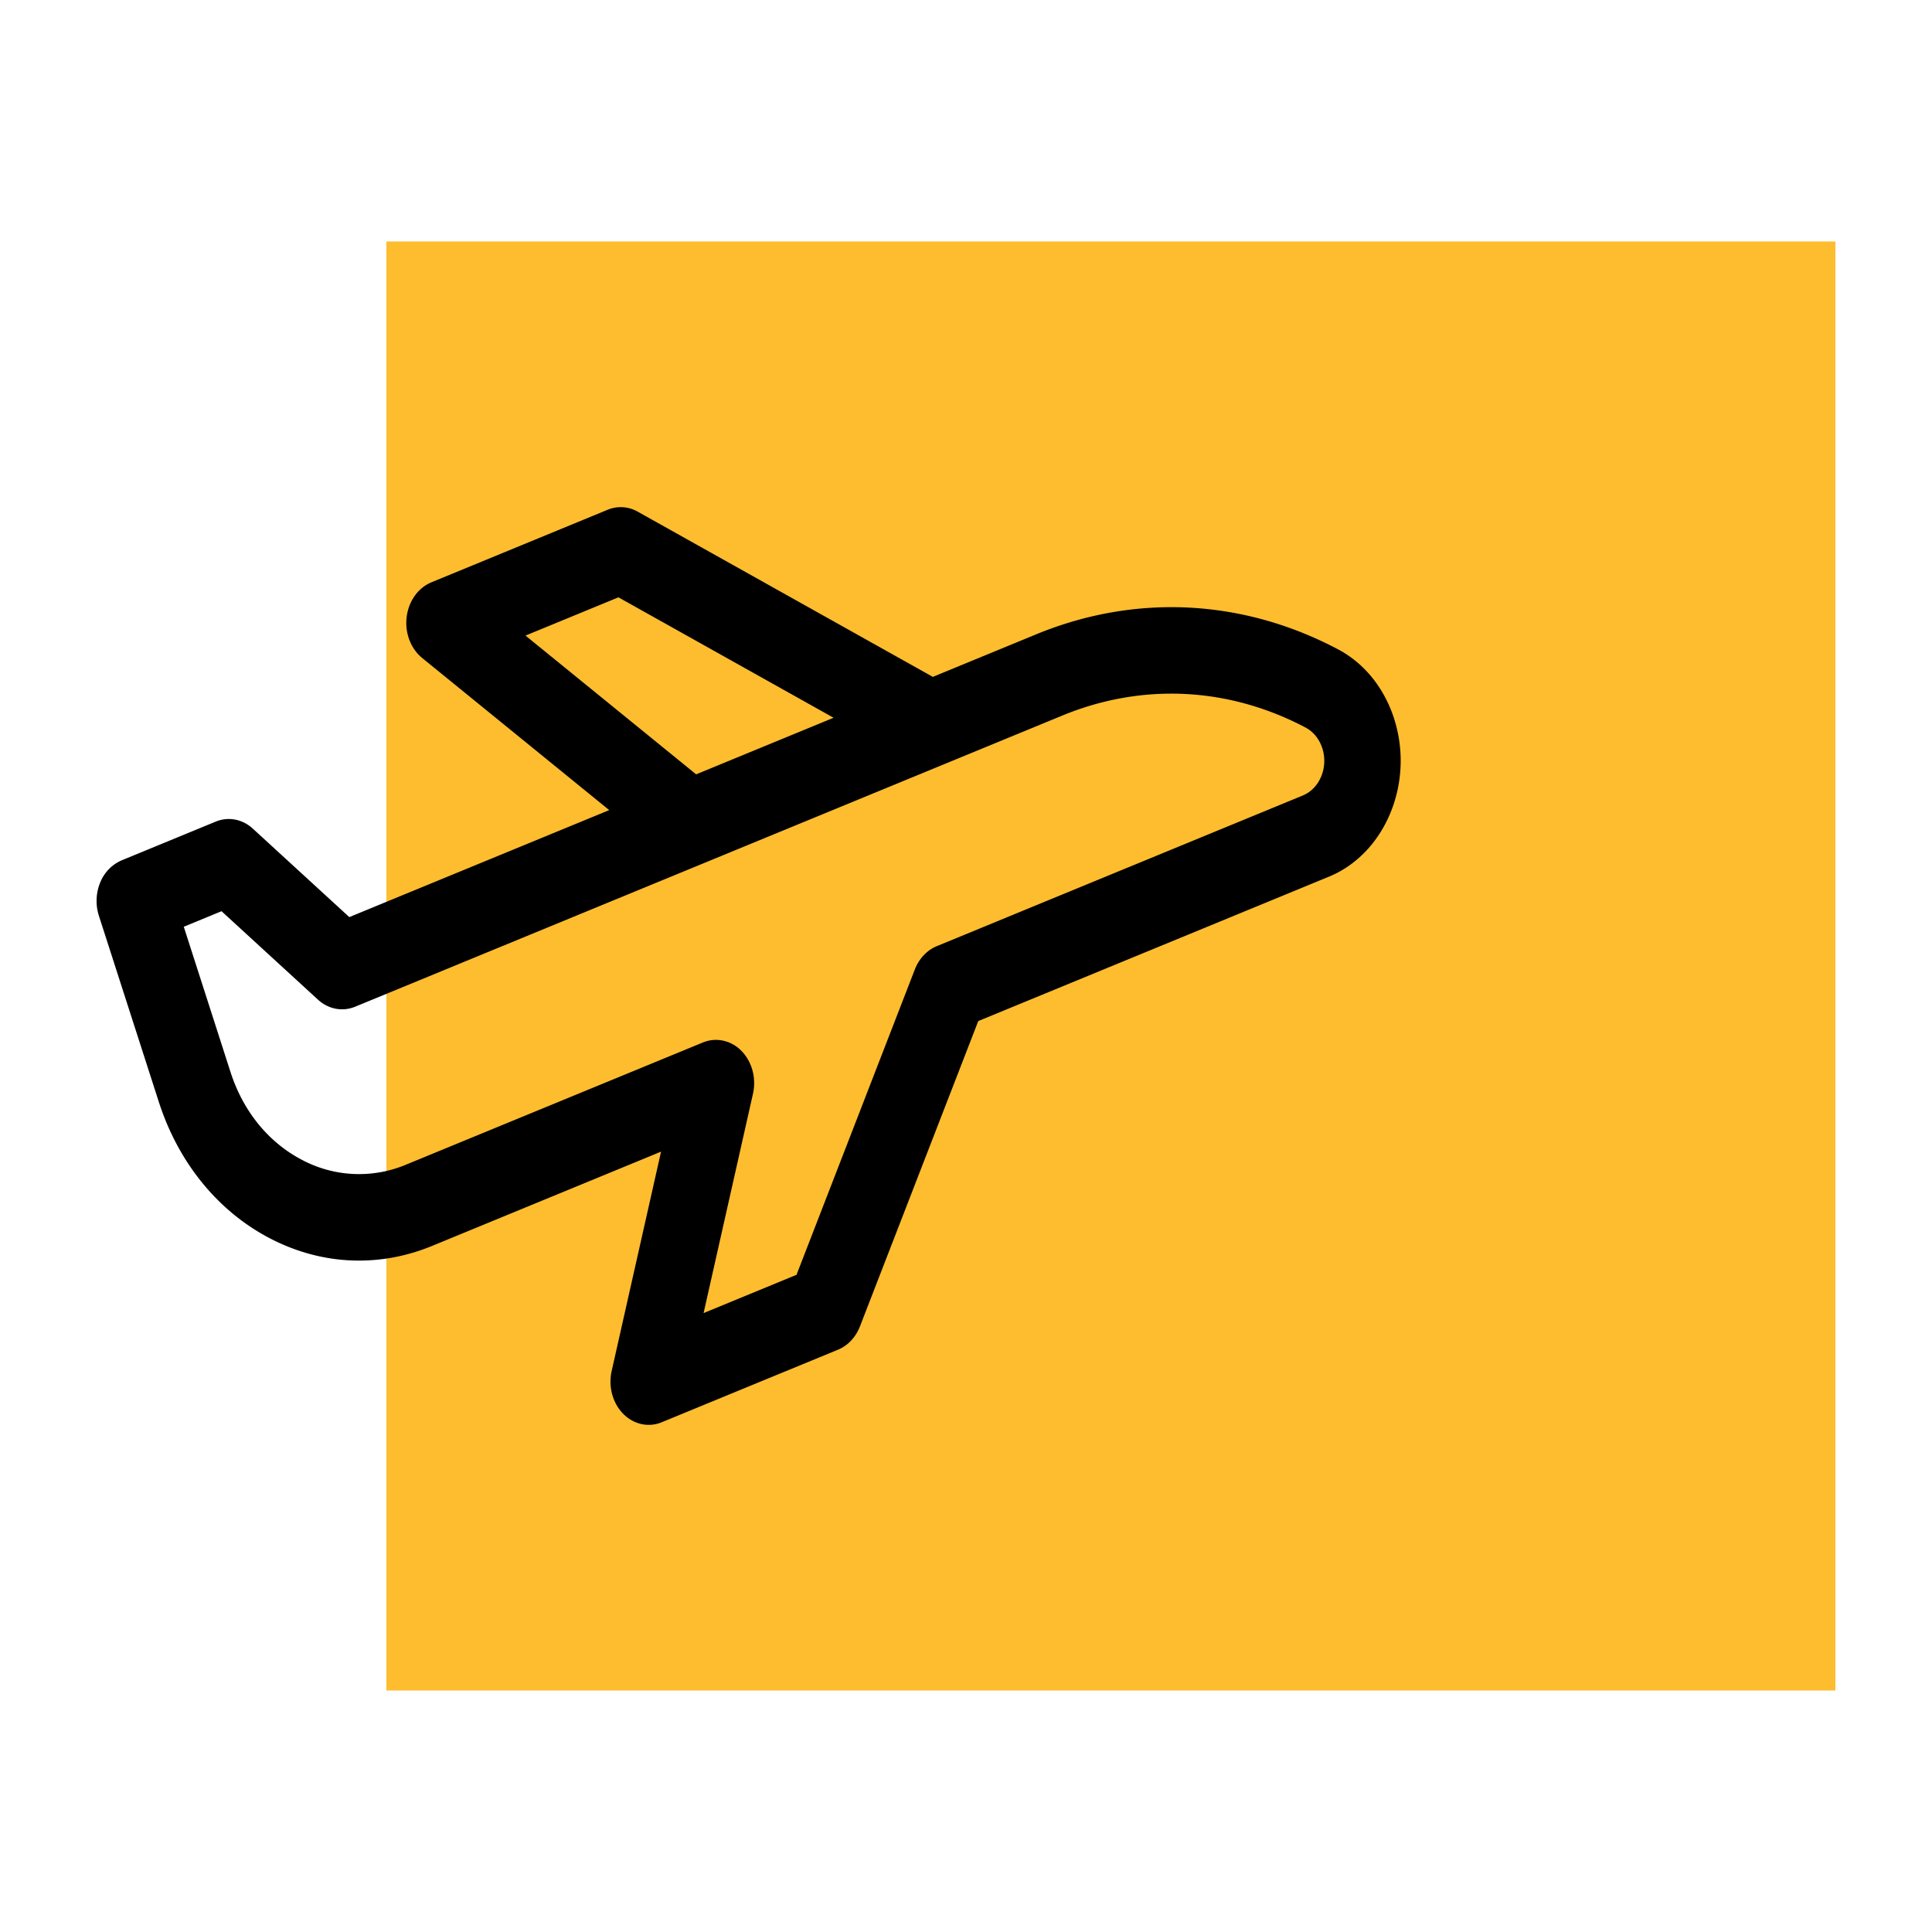
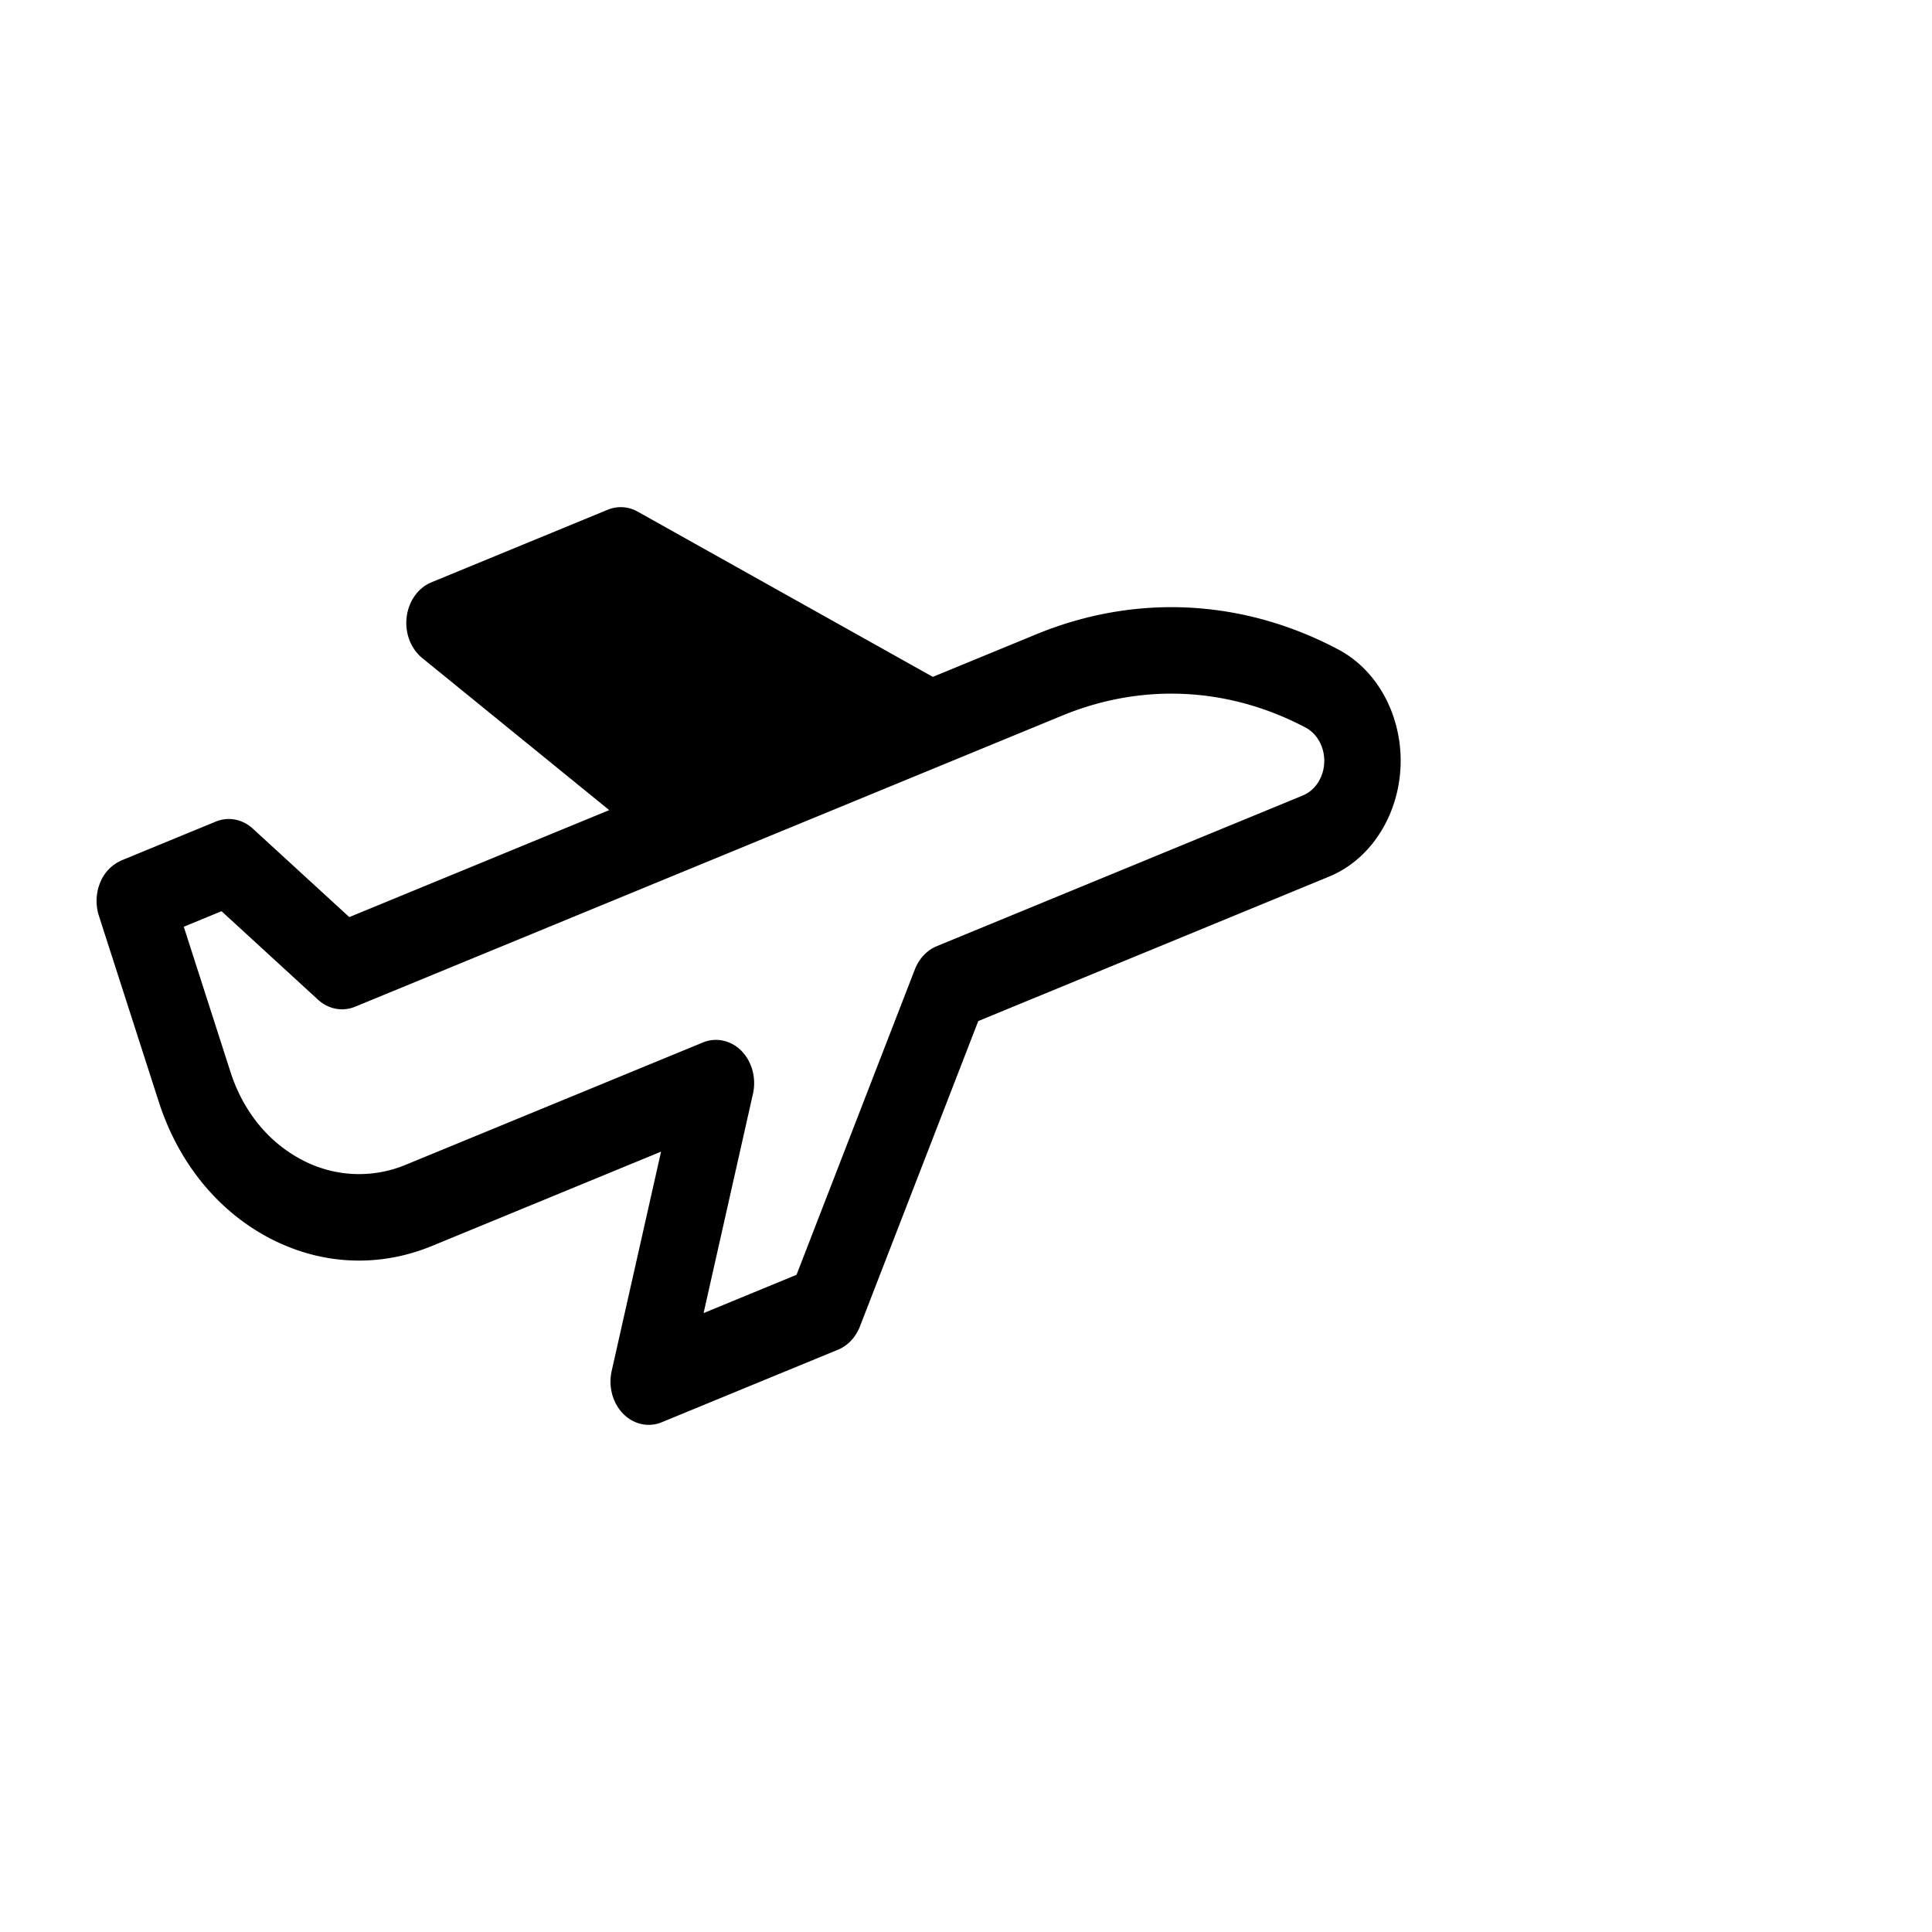
<svg xmlns="http://www.w3.org/2000/svg" width="80" height="80">
  <g fill="none" fill-rule="evenodd">
-     <path fill="#FDBD2F" d="M16 70V10h60v60z" />
-     <path d="M57.728 29.76c-.412-1.28-1.24-2.303-2.333-2.878-3.953-2.086-8.387-2.304-12.486-.617l-4.282 1.763-12.222-6.842a1.417 1.417 0 0 0-1.243-.078l-7.297 3.004c-.551.227-.946.78-1.026 1.437-.08.657.167 1.31.644 1.698l7.744 6.298-10.763 4.43-3.994-3.662c-.431-.396-1.015-.507-1.537-.292L5.04 35.624a1.674 1.674 0 0 0-.893.925c-.177.43-.196.922-.053 1.368l2.48 7.704c.806 2.507 2.428 4.509 4.565 5.636 2.138 1.128 4.536 1.246 6.752.334l9.482-3.904-2.045 9.082c-.144.643.037 1.323.472 1.768.296.303.675.463 1.062.463.181 0 .364-.035.54-.108l7.298-3.004c.406-.167.734-.515.908-.963l4.9-12.645 14.523-5.98c2.337-.962 3.546-3.896 2.696-6.54zM21.76 26.318l3.848-1.584 8.909 4.987-5.691 2.343-7.066-5.746zm32.19 6.62-15.16 6.241c-.406.167-.734.515-.908.963l-4.9 12.645-3.848 1.585 2.045-9.082c.144-.643-.037-1.324-.472-1.769a1.484 1.484 0 0 0-1.062-.462 1.42 1.42 0 0 0-.54.108L16.81 48.227a5.034 5.034 0 0 1-4.333-.214c-1.371-.723-2.412-2.007-2.93-3.616L7.61 38.375l1.563-.644 3.994 3.663c.432.396 1.015.506 1.538.292l29.287-12.058c3.304-1.36 6.88-1.184 10.066.497.326.172.573.477.697.86.253.79-.108 1.665-.805 1.952z" fill="#000" fill-rule="nonzero" />
+     <path d="M57.728 29.76c-.412-1.28-1.24-2.303-2.333-2.878-3.953-2.086-8.387-2.304-12.486-.617l-4.282 1.763-12.222-6.842a1.417 1.417 0 0 0-1.243-.078l-7.297 3.004c-.551.227-.946.78-1.026 1.437-.08.657.167 1.31.644 1.698l7.744 6.298-10.763 4.43-3.994-3.662c-.431-.396-1.015-.507-1.537-.292L5.04 35.624a1.674 1.674 0 0 0-.893.925c-.177.43-.196.922-.053 1.368l2.48 7.704c.806 2.507 2.428 4.509 4.565 5.636 2.138 1.128 4.536 1.246 6.752.334l9.482-3.904-2.045 9.082c-.144.643.037 1.323.472 1.768.296.303.675.463 1.062.463.181 0 .364-.035.54-.108l7.298-3.004c.406-.167.734-.515.908-.963l4.9-12.645 14.523-5.98c2.337-.962 3.546-3.896 2.696-6.54zM21.76 26.318zm32.19 6.62-15.16 6.241c-.406.167-.734.515-.908.963l-4.9 12.645-3.848 1.585 2.045-9.082c.144-.643-.037-1.324-.472-1.769a1.484 1.484 0 0 0-1.062-.462 1.42 1.42 0 0 0-.54.108L16.81 48.227a5.034 5.034 0 0 1-4.333-.214c-1.371-.723-2.412-2.007-2.93-3.616L7.61 38.375l1.563-.644 3.994 3.663c.432.396 1.015.506 1.538.292l29.287-12.058c3.304-1.36 6.88-1.184 10.066.497.326.172.573.477.697.86.253.79-.108 1.665-.805 1.952z" fill="#000" fill-rule="nonzero" />
  </g>
</svg>